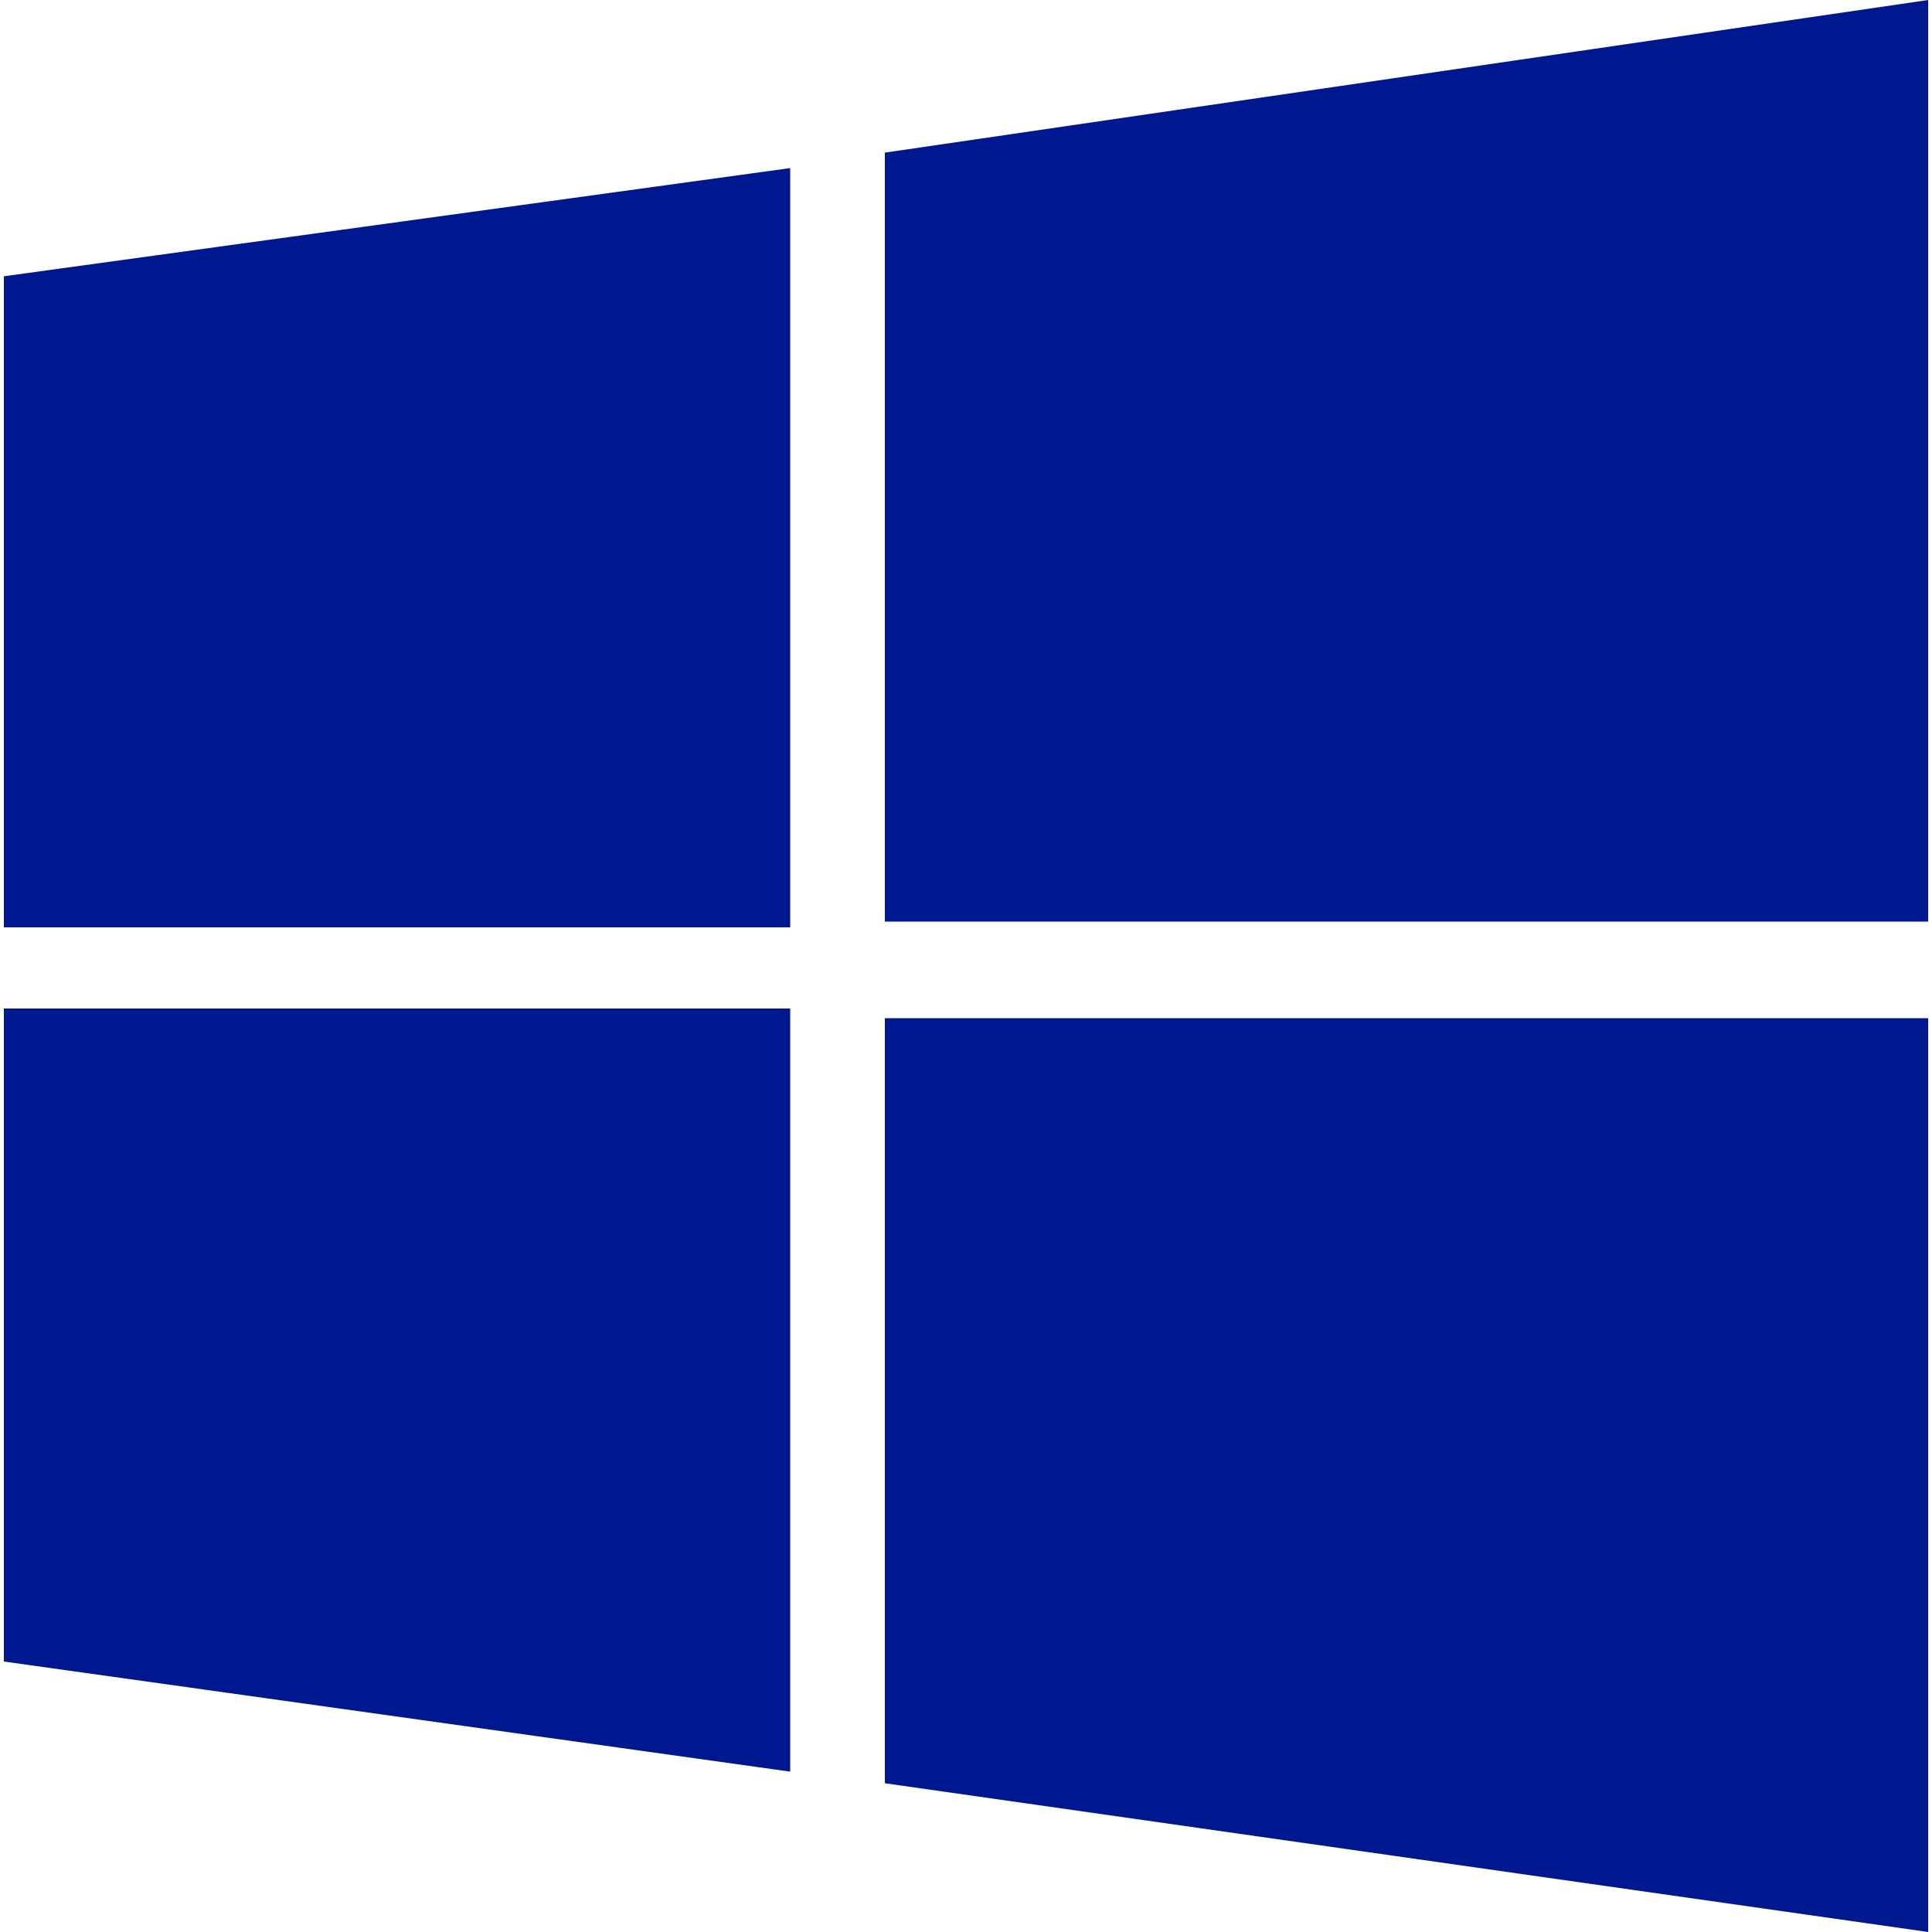
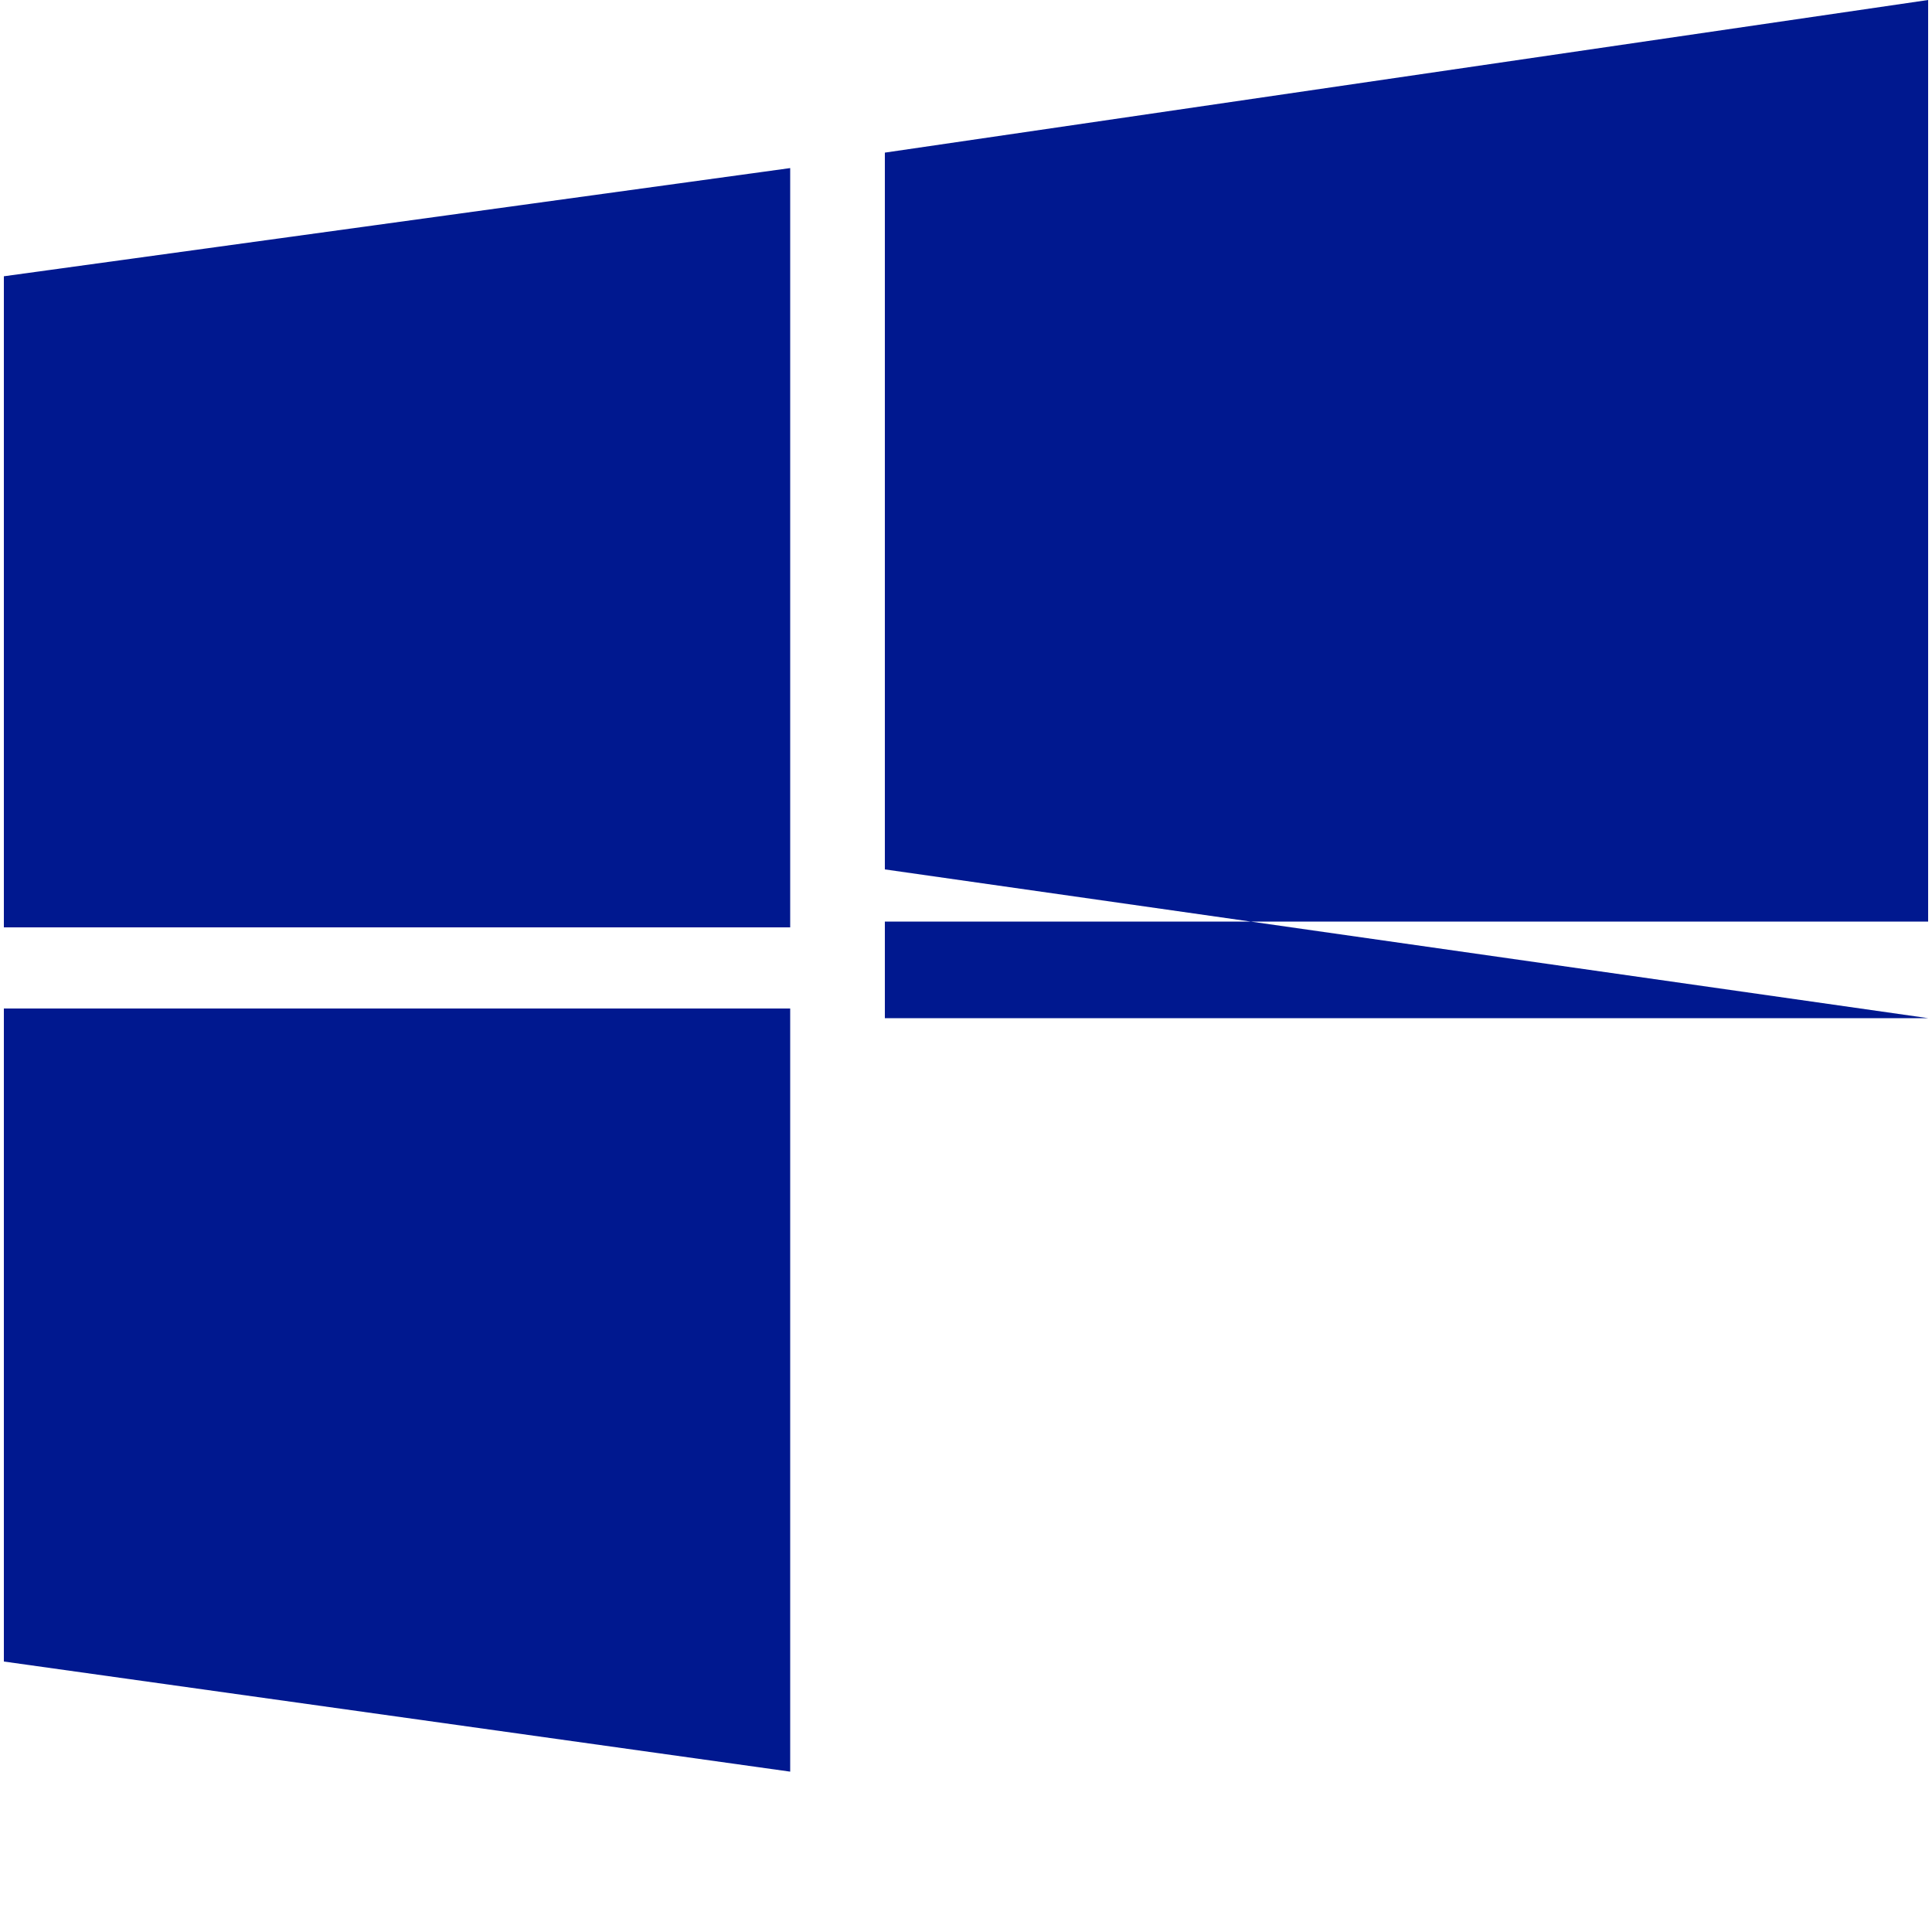
<svg xmlns="http://www.w3.org/2000/svg" id="Layer_1" x="0px" y="0px" viewBox="0 0 100 100" style="enable-background:new 0 0 100 100;" xml:space="preserve">
-   <path style="fill:#00188F;" d="M0.2,14.3l40.7-5.6V48H0.2 M45.8,7.9l54-7.9v47.7h-54 M0.2,52.2h40.7v39.5L0.2,86 M45.8,52.7h54V100 l-54-7.7" />
+   <path style="fill:#00188F;" d="M0.2,14.3l40.7-5.6V48H0.2 M45.8,7.9l54-7.9v47.7h-54 M0.2,52.2h40.7v39.5L0.2,86 M45.8,52.7h54l-54-7.7" />
</svg>